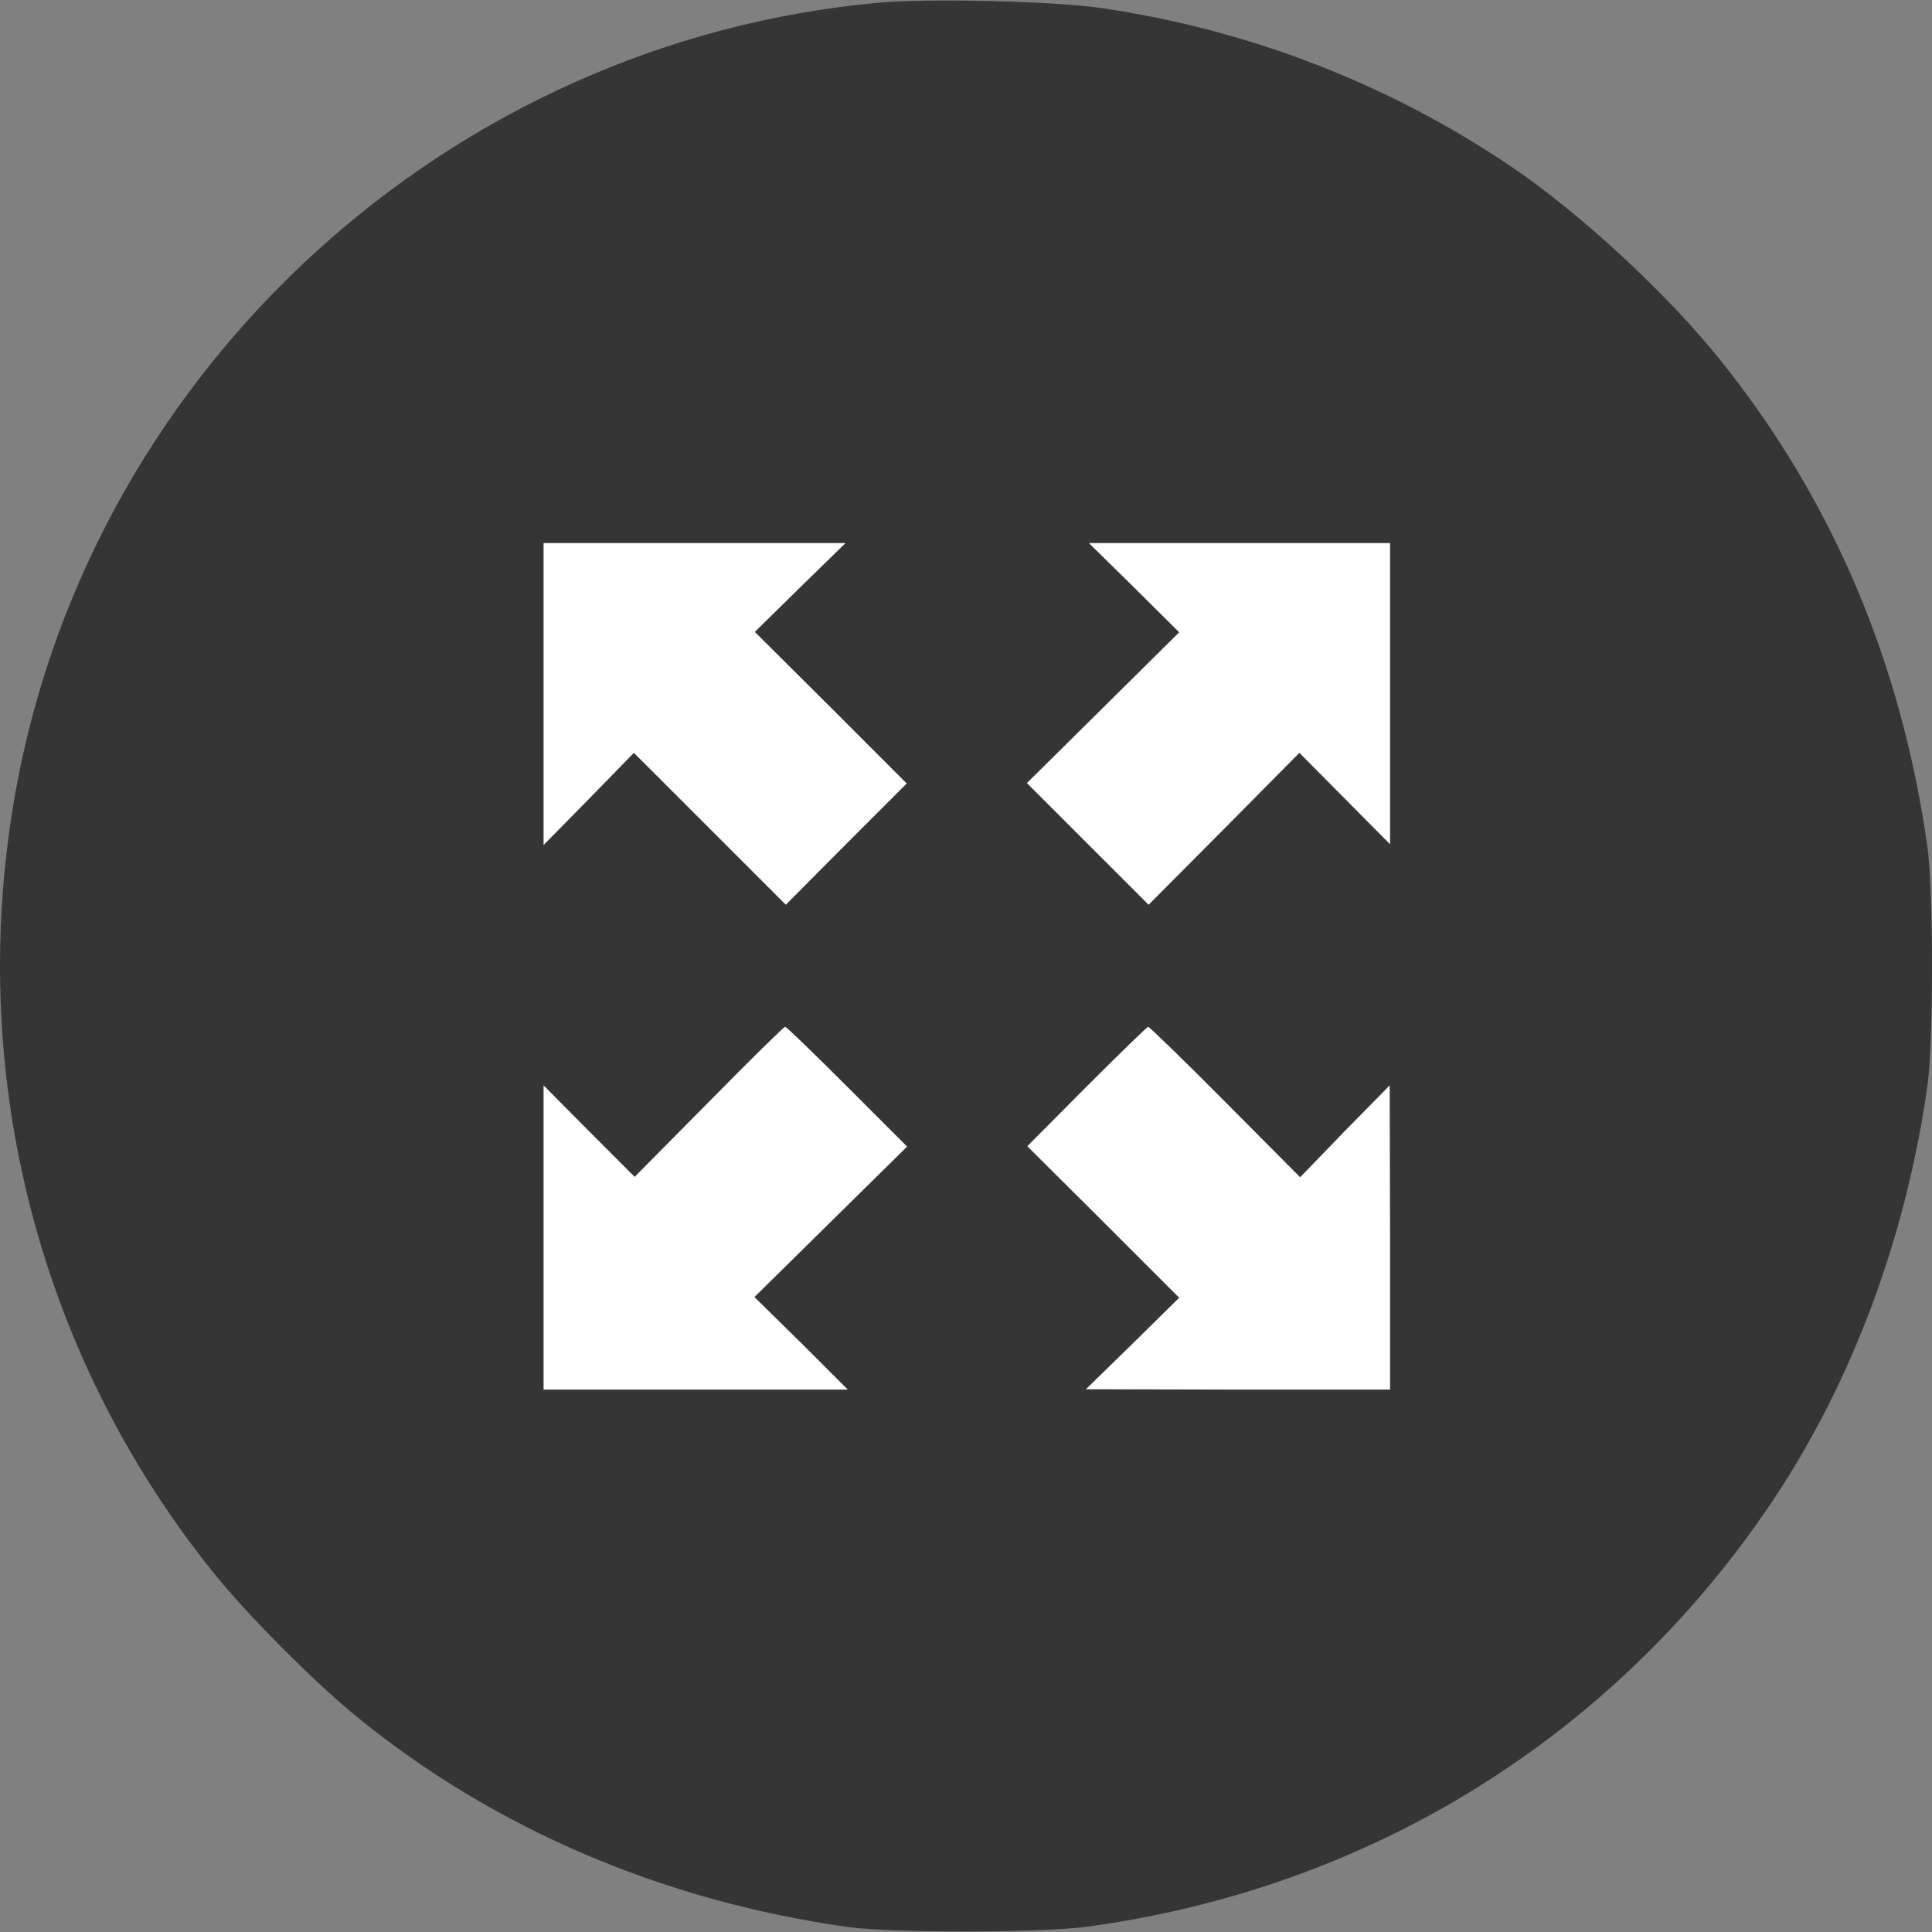
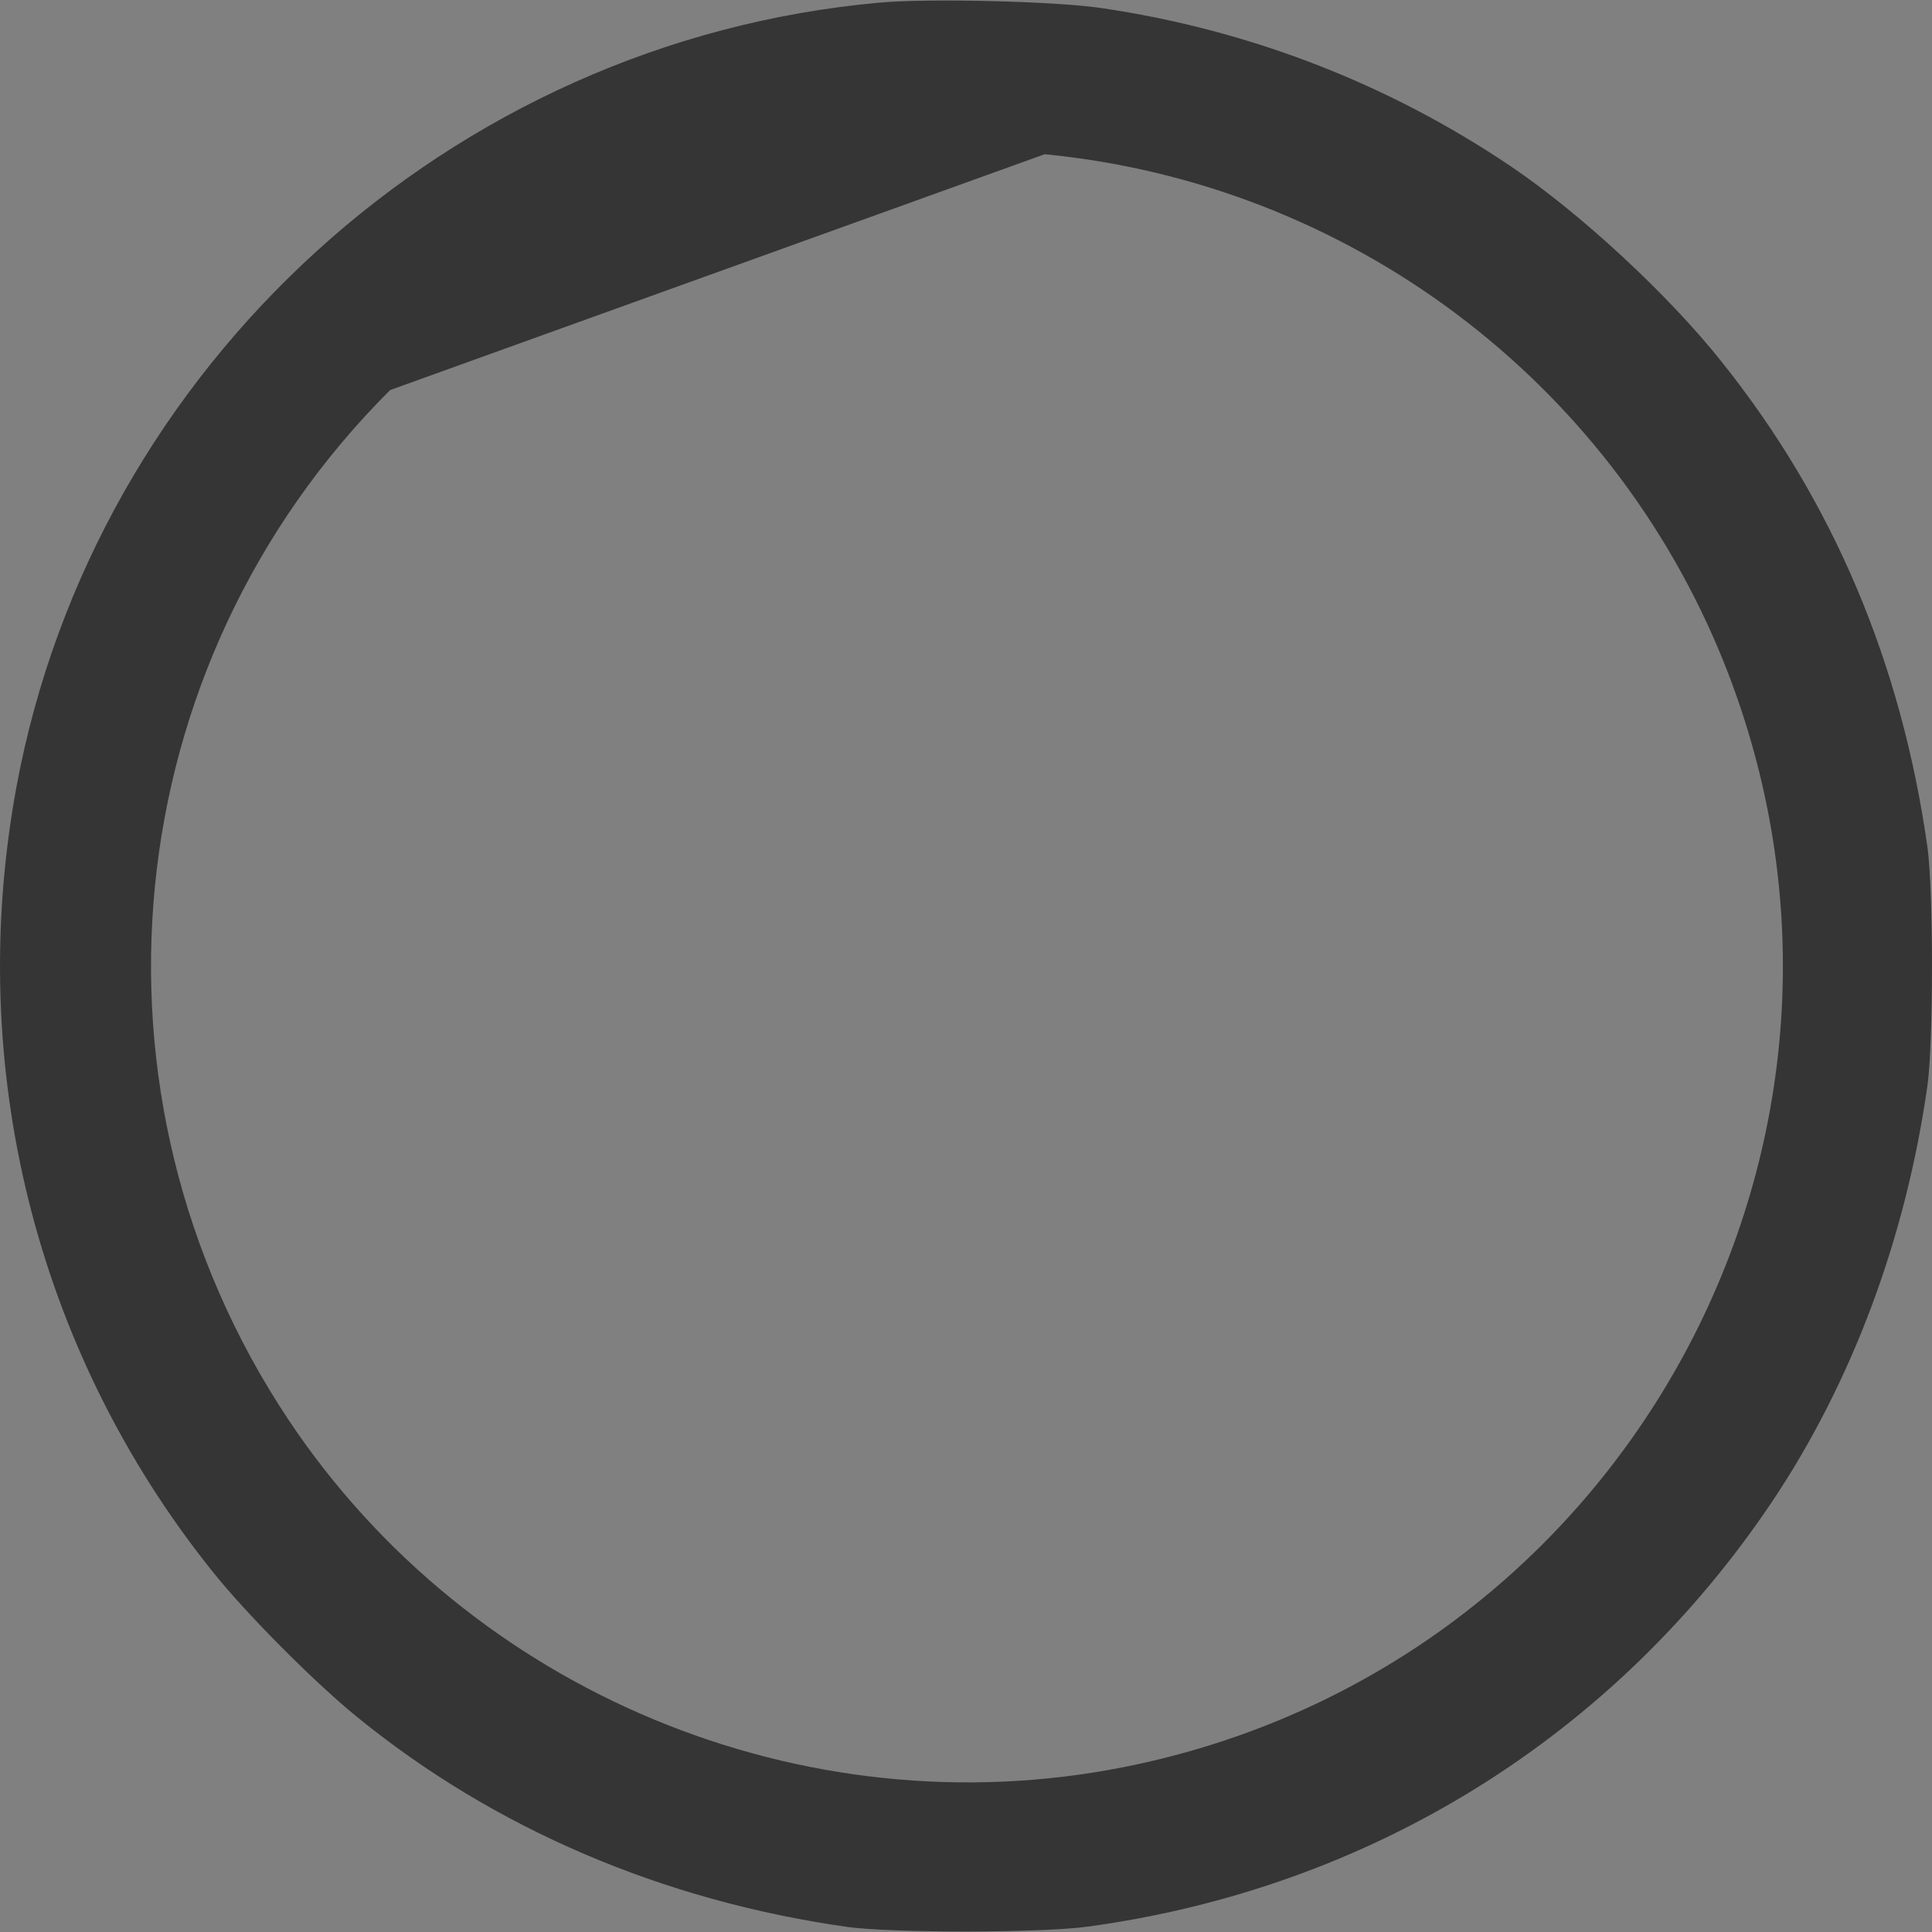
<svg xmlns="http://www.w3.org/2000/svg" version="1.1" id="Layer_1" x="0px" y="0px" width="60px" height="60px" viewBox="0 0 60 60" enable-background="new 0 0 60 60" xml:space="preserve">
  <rect x="0" y="0" width="60" height="60" fill="#808080" stroke="none" />
-   <circle fill="#353535" cx="30.458" cy="29.792" r="27" />
  <g transform="translate(0,512) scale(0.1,-0.1)">
-     <path fill="#353535" d="M273.027,5119.169c-132.969-11.973-243.76-112.788-267.935-243.652   c-15.962-86.729,5.981-174.863,60.679-243.281c10.444-13.154,31.567-34.395,44.946-45.313   c42.715-34.854,95.181-57.266,152.573-65.371c13.848-1.875,60.088-1.875,74.521,0.117c87.9,11.973,163.721,59.15,212.656,132.158   c24.766,37.08,41.436,81.797,48.125,129.092c1.875,13.73,1.875,60.205,0,73.94c-8.096,57.275-29.346,107.505-63.848,150.698   c-16.66,21.006-44.121,46.348-65.723,60.908c-38.135,25.703-81.436,42.363-127.109,49.053   C327.363,5119.633,288.291,5120.576,273.027,5119.169z M324.434,5072.104c94.355-9.155,175.684-70.063,210.898-157.734   c59.15-147.524-30.283-312.183-186.377-343.169c-99.629-19.727-202.91,23.242-259.36,107.861   c-67.129,100.918-53.989,234.487,31.567,319.805C175.386,5052.856,249.204,5079.497,324.434,5072.104z" />
-     <path fill="#FFFFFF" d="M168.813,4904.394v-46.826l14.082,14.316l13.965,14.316l23.594-23.584l23.589-23.594l18.77,18.892   l18.779,18.774l-23.584,23.594l-23.589,23.472l14.087,13.848l14.072,13.735h-46.816h-46.948V4904.394z" />
-     <path fill="#FFFFFF" d="M352.256,4937.49l13.955-13.853l-23.701-23.472l-23.594-23.354l18.896-18.896l18.896-18.892l23.477,23.594   l23.35,23.584l14.092-14.204l14.072-14.194v46.826v46.709H385h-46.826L352.256,4937.49z" />
-     <path fill="#FFFFFF" d="M220.098,4777.753l-23.003-23.232l-14.199,14.209l-14.082,14.189v-47.178v-47.295h47.295h47.183   l-14.438,14.434l-14.556,14.307l23.711,23.369l23.701,23.359l-18.652,18.652c-10.215,10.205-18.779,18.545-19.253,18.545   C243.457,4801.113,232.778,4790.664,220.098,4777.753z" />
-     <path fill="#FFFFFF" d="M337.461,4782.568l-18.428-18.535l23.594-23.477l23.584-23.584l-14.424-14.209l-14.561-14.209l47.305-0.107   h47.168v47.295l-0.117,47.178l-13.955-14.189l-13.857-14.336l-23.223,23.359c-12.803,12.91-23.604,23.359-23.965,23.359   C356.24,4801.113,347.676,4792.773,337.461,4782.568z" />
+     <path fill="#353535" d="M273.027,5119.169c-132.969-11.973-243.76-112.788-267.935-243.652   c-15.962-86.729,5.981-174.863,60.679-243.281c10.444-13.154,31.567-34.395,44.946-45.313   c42.715-34.854,95.181-57.266,152.573-65.371c13.848-1.875,60.088-1.875,74.521,0.117c87.9,11.973,163.721,59.15,212.656,132.158   c24.766,37.08,41.436,81.797,48.125,129.092c1.875,13.73,1.875,60.205,0,73.94c-8.096,57.275-29.346,107.505-63.848,150.698   c-16.66,21.006-44.121,46.348-65.723,60.908c-38.135,25.703-81.436,42.363-127.109,49.053   C327.363,5119.633,288.291,5120.576,273.027,5119.169z M324.434,5072.104c94.355-9.155,175.684-70.063,210.898-157.734   c59.15-147.524-30.283-312.183-186.377-343.169c-99.629-19.727-202.91,23.242-259.36,107.861   c-67.129,100.918-53.989,234.487,31.567,319.805z" />
  </g>
</svg>